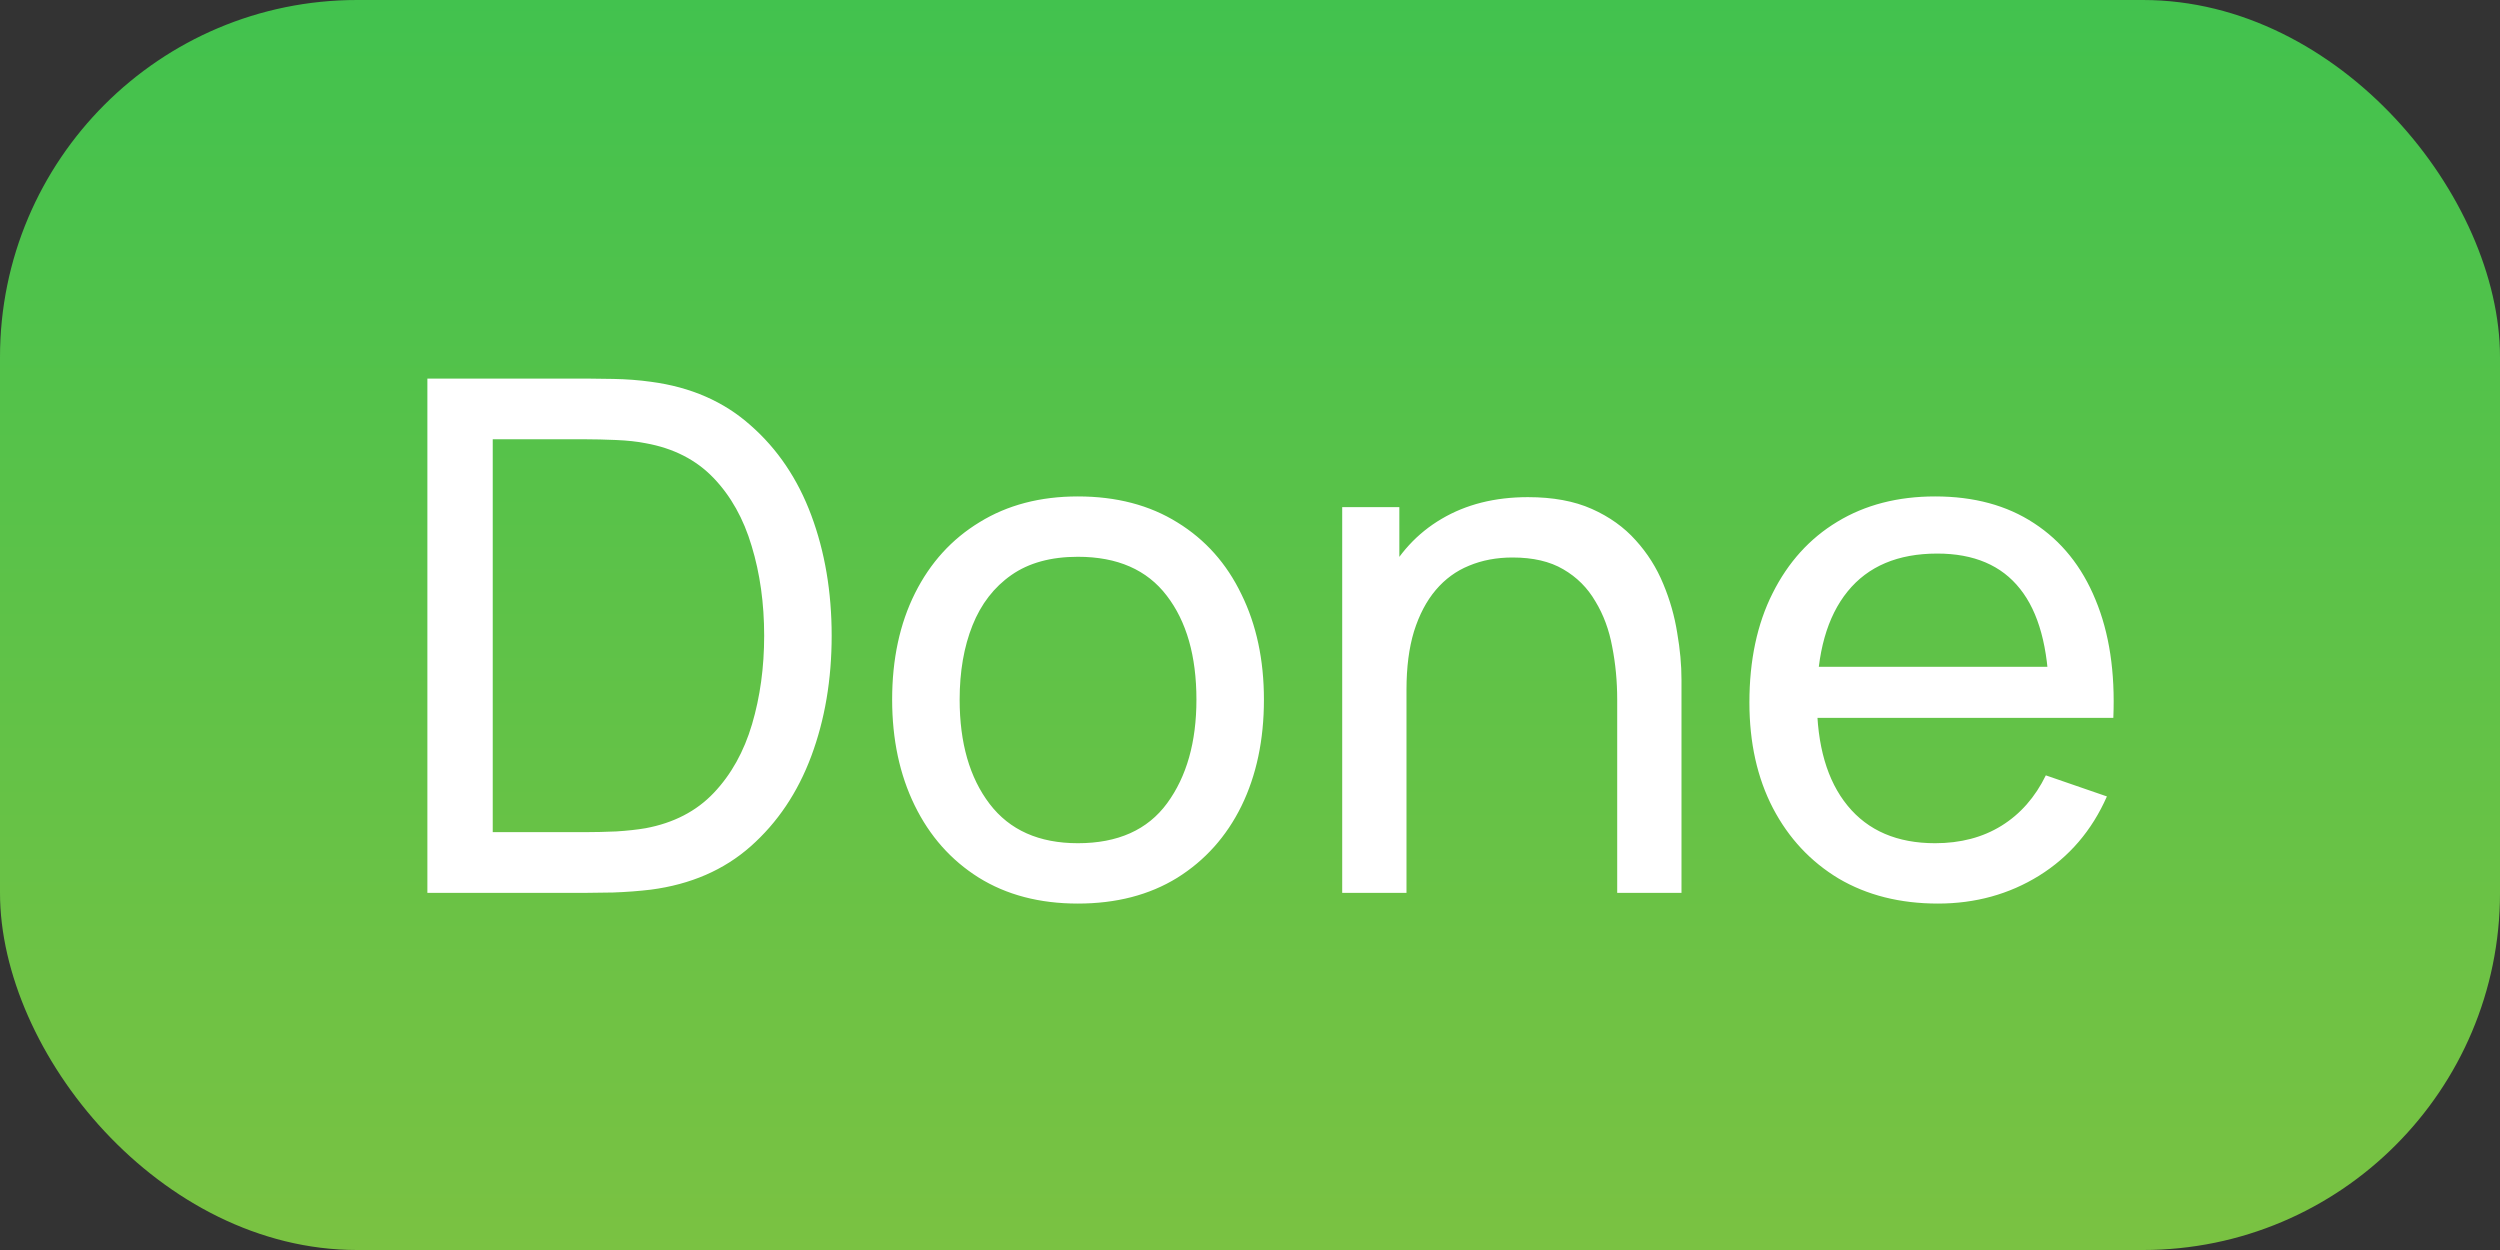
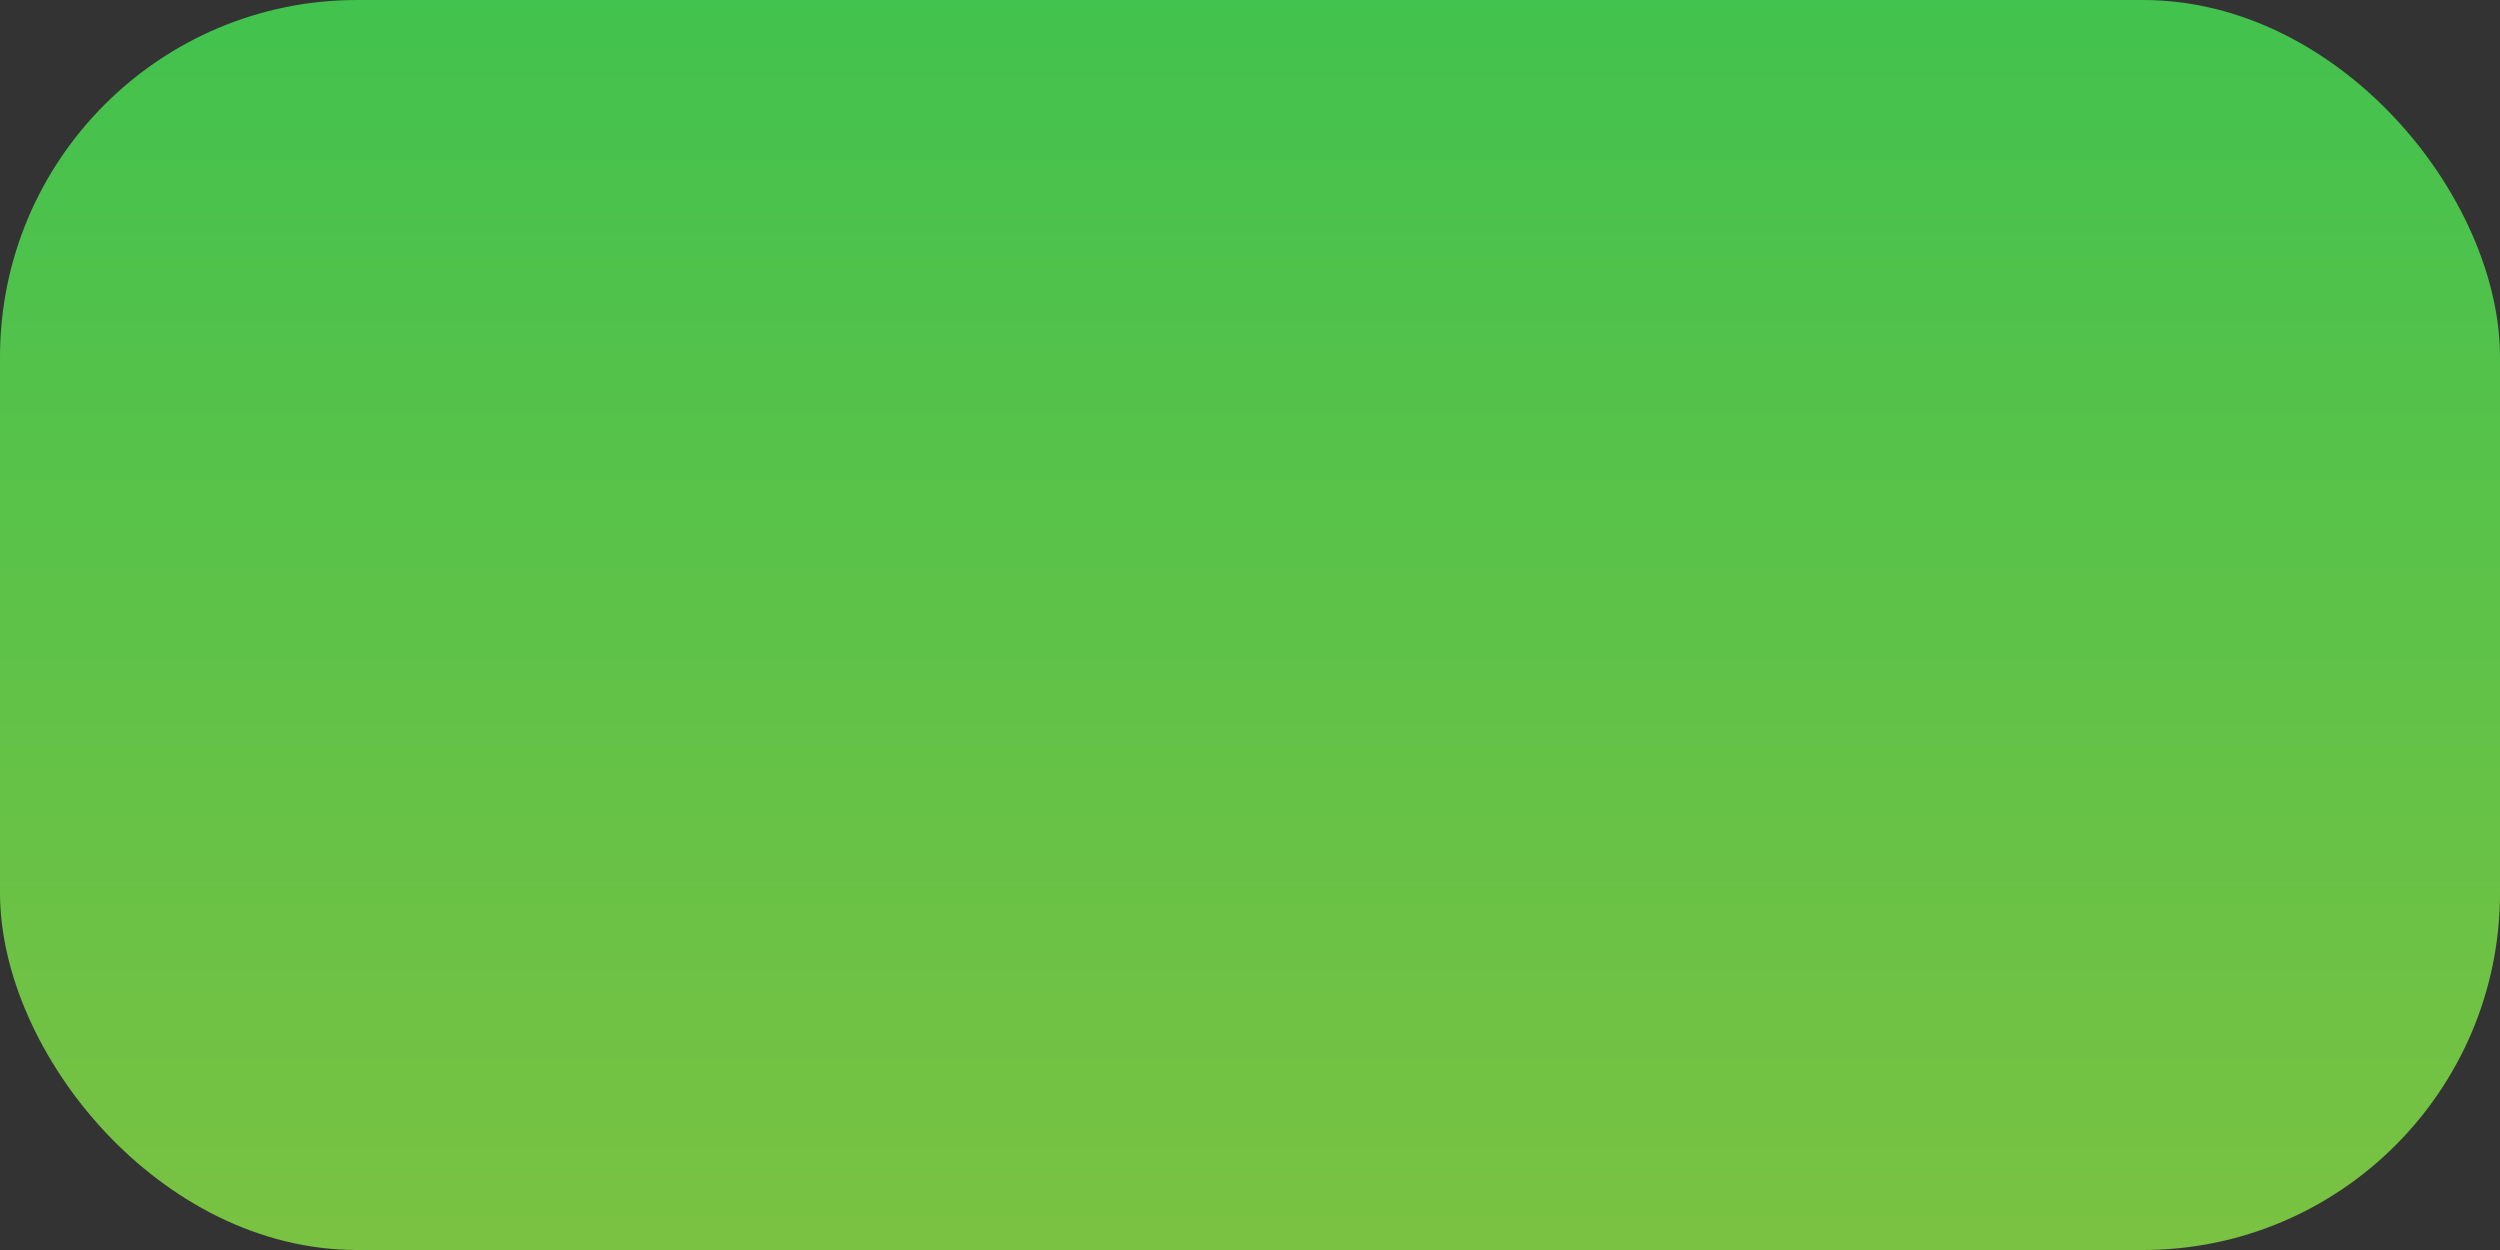
<svg xmlns="http://www.w3.org/2000/svg" width="42" height="21" viewBox="0 0 42 21" fill="none">
  <rect x="0" y="0" width="42" height="21" fill="#333333" stroke="none" />
  <rect width="42" height="21" rx="6" fill="url(#paint0_linear)" />
-   <path d="M7.18 15V6.36H9.844C9.932 6.36 10.086 6.362 10.306 6.366C10.526 6.37 10.736 6.386 10.936 6.414C11.604 6.502 12.162 6.746 12.61 7.146C13.062 7.542 13.402 8.046 13.63 8.658C13.858 9.27 13.972 9.944 13.972 10.68C13.972 11.416 13.858 12.09 13.63 12.702C13.402 13.314 13.062 13.82 12.61 14.22C12.162 14.616 11.604 14.858 10.936 14.946C10.736 14.97 10.524 14.986 10.3 14.994C10.08 14.998 9.928 15 9.844 15H7.18ZM8.278 13.98H9.844C9.996 13.98 10.166 13.976 10.354 13.968C10.542 13.956 10.706 13.938 10.846 13.914C11.318 13.826 11.7 13.628 11.992 13.32C12.284 13.012 12.498 12.628 12.634 12.168C12.77 11.708 12.838 11.212 12.838 10.68C12.838 10.136 12.768 9.634 12.628 9.174C12.492 8.714 12.278 8.332 11.986 8.028C11.694 7.724 11.314 7.53 10.846 7.446C10.706 7.418 10.54 7.4 10.348 7.392C10.156 7.384 9.988 7.38 9.844 7.38H8.278V13.98ZM18.108 15.18C17.464 15.18 16.908 15.034 16.44 14.742C15.976 14.45 15.618 14.046 15.366 13.53C15.114 13.014 14.988 12.422 14.988 11.754C14.988 11.074 15.116 10.478 15.372 9.966C15.628 9.454 15.99 9.056 16.458 8.772C16.926 8.484 17.476 8.34 18.108 8.34C18.756 8.34 19.314 8.486 19.782 8.778C20.25 9.066 20.608 9.468 20.856 9.984C21.108 10.496 21.234 11.086 21.234 11.754C21.234 12.43 21.108 13.026 20.856 13.542C20.604 14.054 20.244 14.456 19.776 14.748C19.308 15.036 18.752 15.18 18.108 15.18ZM18.108 14.166C18.78 14.166 19.28 13.942 19.608 13.494C19.936 13.046 20.1 12.466 20.1 11.754C20.1 11.022 19.934 10.44 19.602 10.008C19.27 9.572 18.772 9.354 18.108 9.354C17.656 9.354 17.284 9.456 16.992 9.66C16.7 9.864 16.482 10.146 16.338 10.506C16.194 10.866 16.122 11.282 16.122 11.754C16.122 12.482 16.29 13.066 16.626 13.506C16.962 13.946 17.456 14.166 18.108 14.166ZM27.169 15V11.754C27.169 11.446 27.141 11.15 27.085 10.866C27.033 10.582 26.939 10.328 26.803 10.104C26.671 9.876 26.491 9.696 26.263 9.564C26.039 9.432 25.755 9.366 25.411 9.366C25.143 9.366 24.899 9.412 24.679 9.504C24.463 9.592 24.277 9.728 24.121 9.912C23.965 10.096 23.843 10.328 23.755 10.608C23.671 10.884 23.629 11.21 23.629 11.586L22.927 11.37C22.927 10.742 23.039 10.204 23.263 9.756C23.491 9.304 23.809 8.958 24.217 8.718C24.629 8.474 25.113 8.352 25.669 8.352C26.089 8.352 26.447 8.418 26.743 8.55C27.039 8.682 27.285 8.858 27.481 9.078C27.677 9.294 27.831 9.538 27.943 9.81C28.055 10.078 28.133 10.352 28.177 10.632C28.225 10.908 28.249 11.17 28.249 11.418V15H27.169ZM22.549 15V8.52H23.509V10.254H23.629V15H22.549ZM32.558 15.18C31.922 15.18 31.366 15.04 30.89 14.76C30.418 14.476 30.05 14.082 29.786 13.578C29.522 13.07 29.39 12.478 29.39 11.802C29.39 11.094 29.52 10.482 29.78 9.966C30.04 9.446 30.402 9.046 30.866 8.766C31.334 8.482 31.882 8.34 32.51 8.34C33.162 8.34 33.716 8.49 34.172 8.79C34.632 9.09 34.976 9.518 35.204 10.074C35.436 10.63 35.536 11.292 35.504 12.06H34.424V11.676C34.412 10.88 34.25 10.286 33.938 9.894C33.626 9.498 33.162 9.3 32.546 9.3C31.886 9.3 31.384 9.512 31.04 9.936C30.696 10.36 30.524 10.968 30.524 11.76C30.524 12.524 30.696 13.116 31.04 13.536C31.384 13.956 31.874 14.166 32.51 14.166C32.938 14.166 33.31 14.068 33.626 13.872C33.942 13.676 34.19 13.394 34.37 13.026L35.396 13.38C35.144 13.952 34.764 14.396 34.256 14.712C33.752 15.024 33.186 15.18 32.558 15.18ZM30.164 12.06V11.202H34.952V12.06H30.164Z" fill="white" />
  <defs>
    <linearGradient id="paint0_linear" x1="21" y1="0" x2="21" y2="21" gradientUnits="userSpaceOnUse">
      <stop stop-color="#42C24E" />
      <stop offset="1" stop-color="#7AC242" />
    </linearGradient>
  </defs>
</svg>